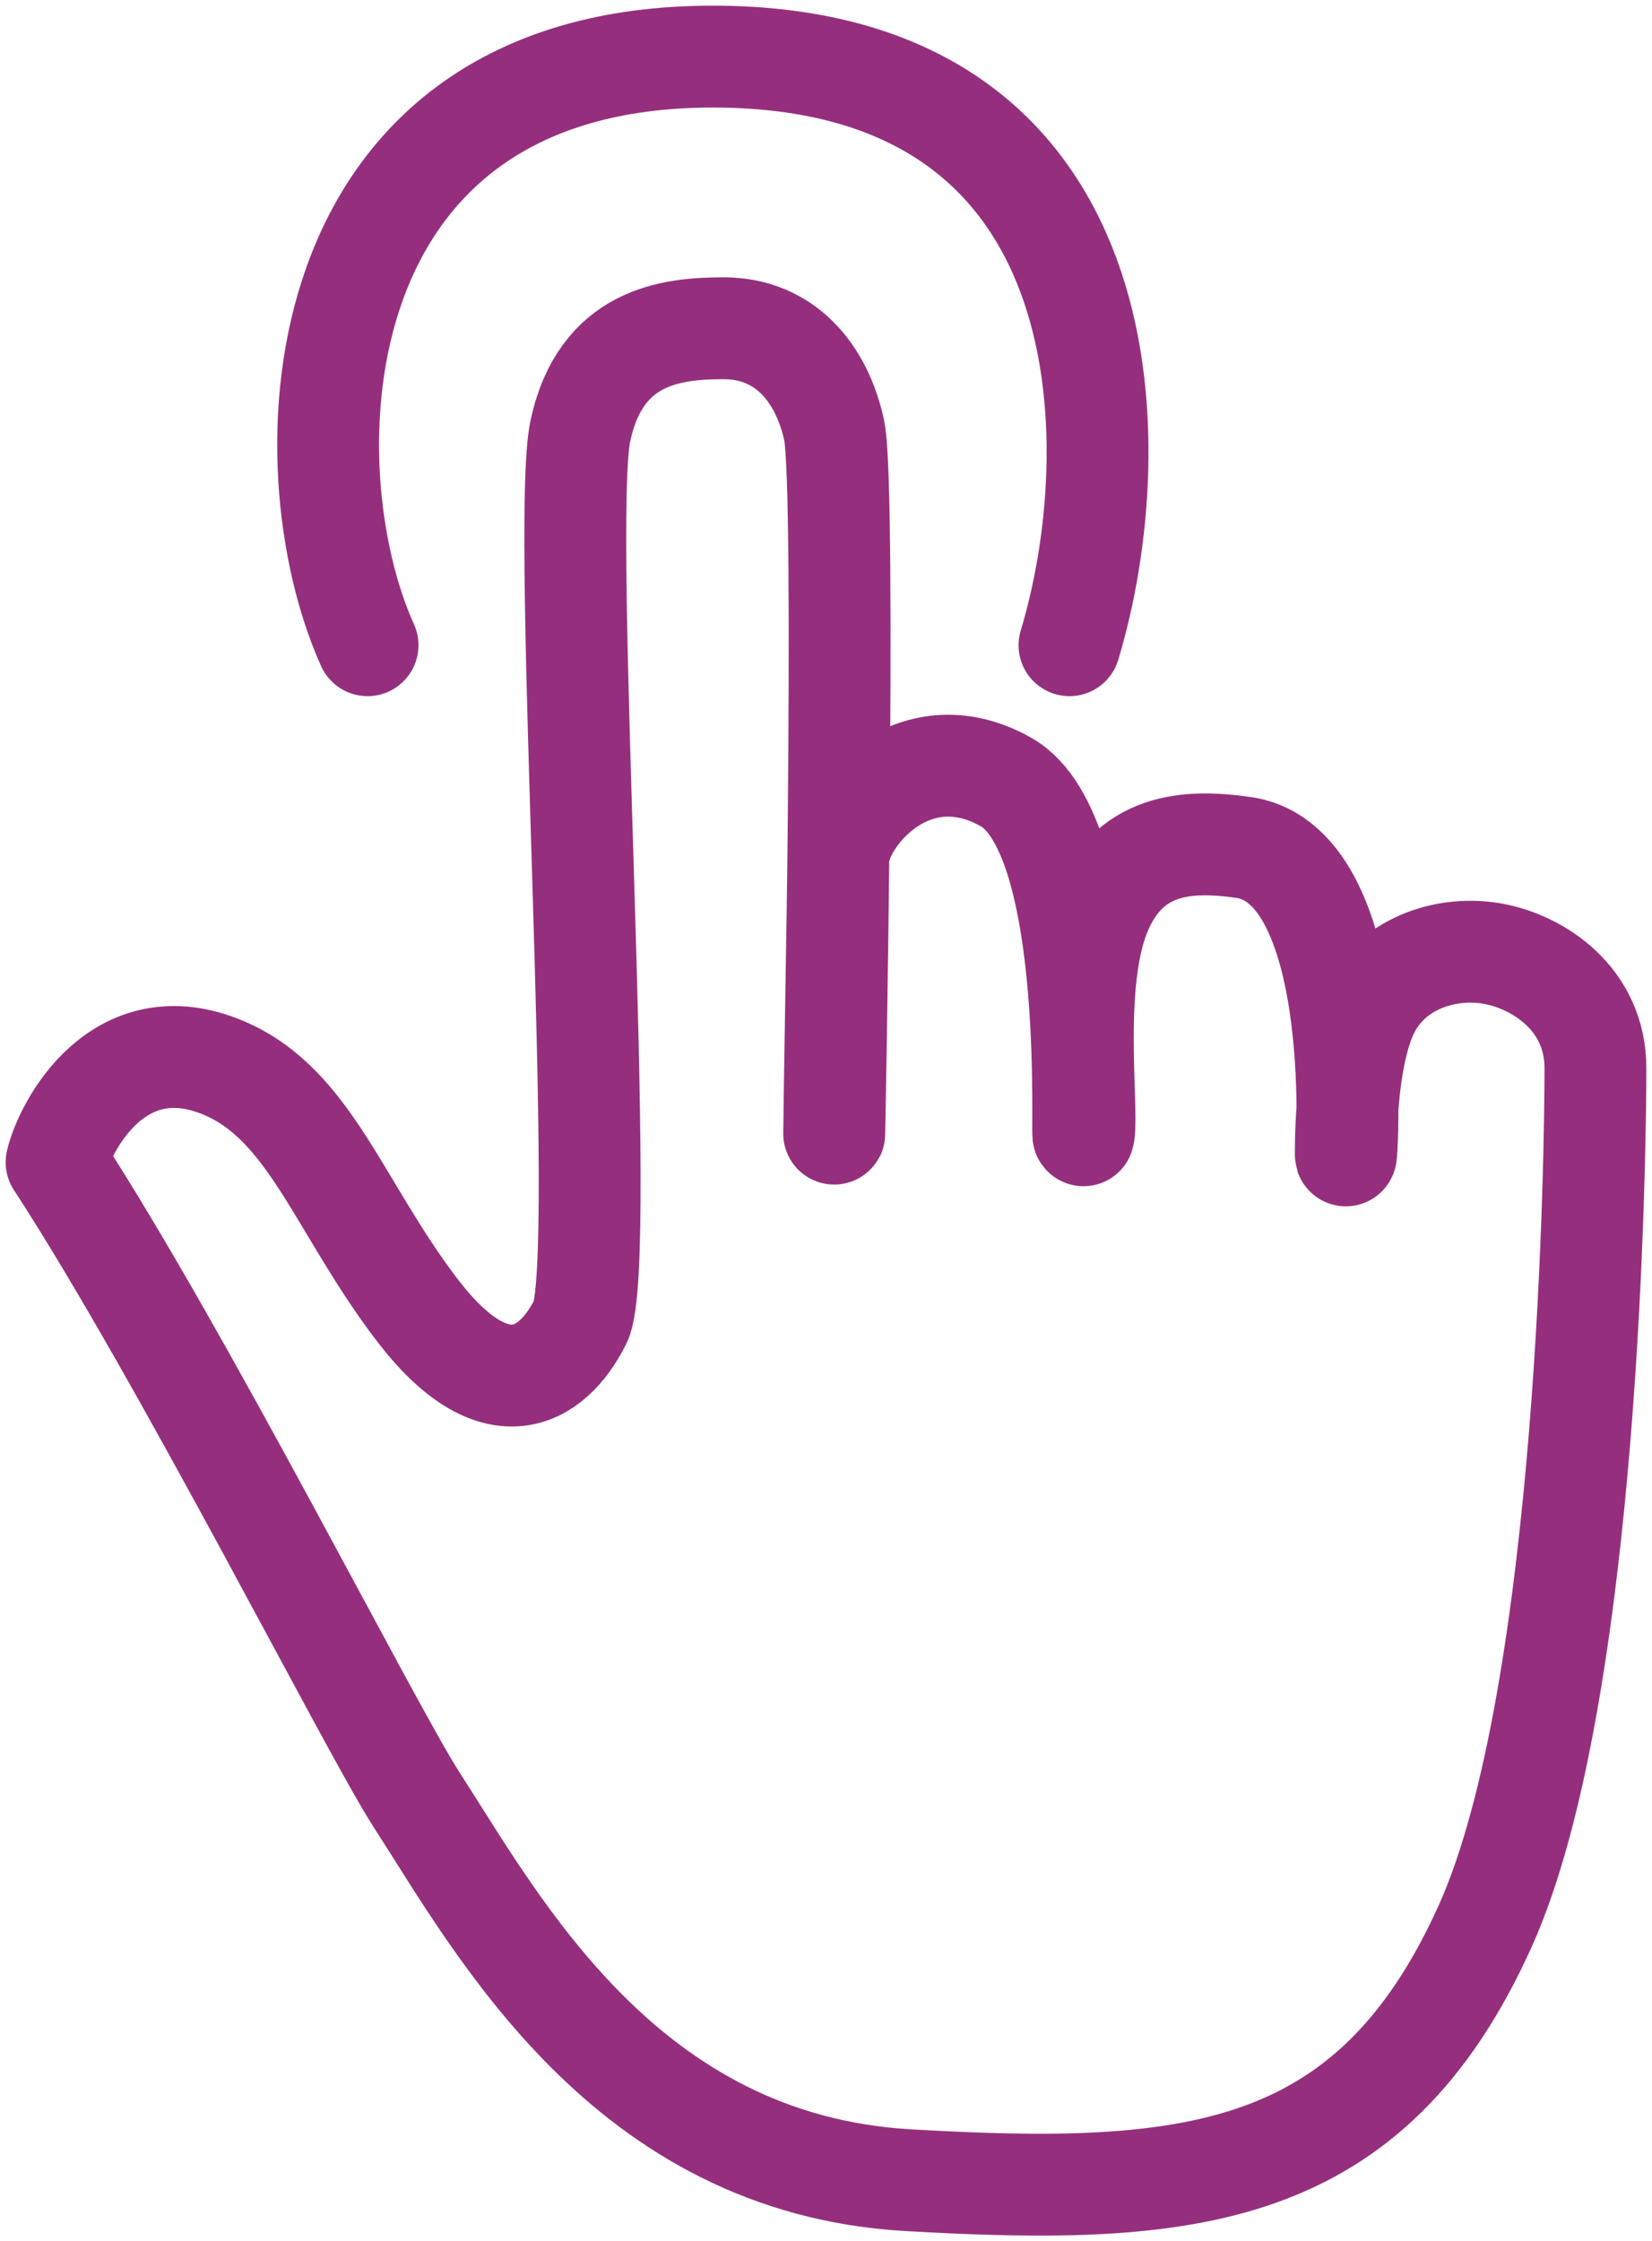
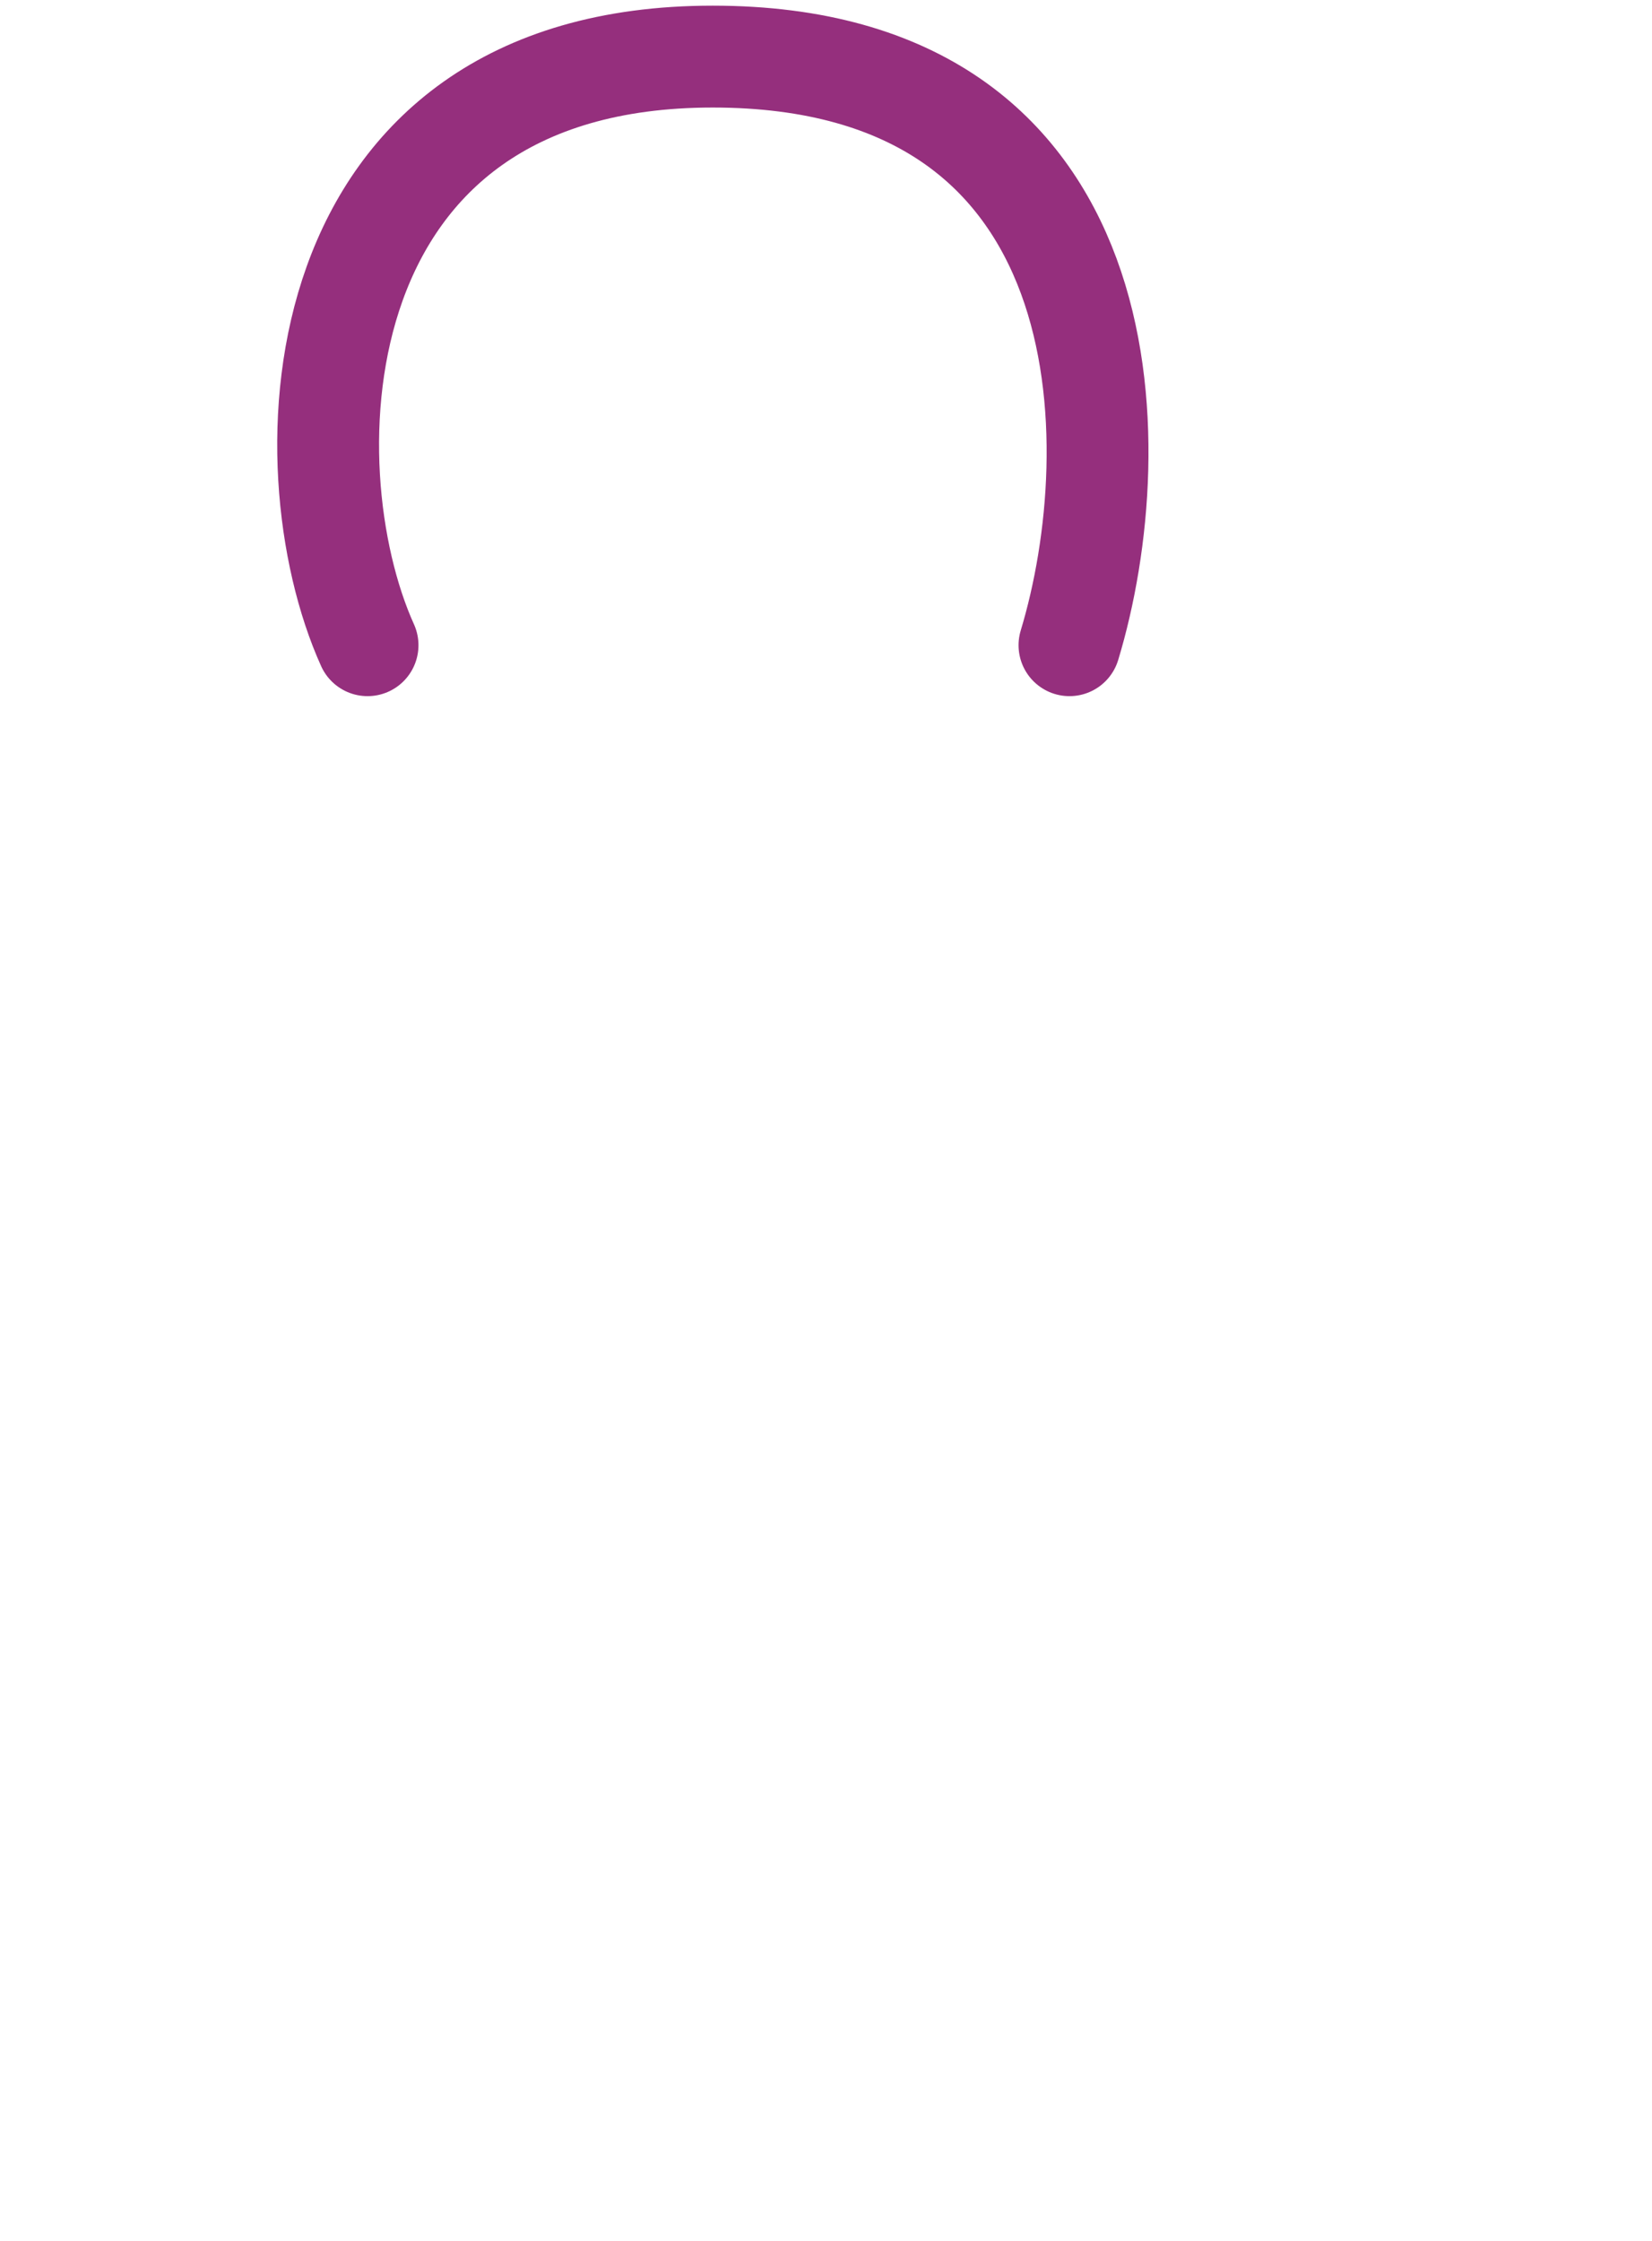
<svg xmlns="http://www.w3.org/2000/svg" width="146" height="198" viewBox="0 0 146 198" fill="none">
-   <path d="M5 102.675C16.213 119.89 32.712 152.642 36.83 159.015C44.064 170.211 55.277 191.157 80.234 192.602C105.191 194.047 121.106 192.602 131.234 170.211C140.555 149.603 141 100.508 141 94.369C141 88.229 135.936 84.979 131.957 84.256C127.979 83.534 123.277 84.979 121.106 88.951C119.079 92.662 118.936 99.786 118.936 101.953C118.936 104.12 120.994 76.45 109.894 74.866C104.83 74.144 99.766 74.505 97.234 80.645C94.702 86.784 96.149 97.619 95.787 100.147C95.425 102.675 97.234 73.783 88.915 69.088C80.596 64.393 74.124 72.338 74.088 75.95C74.049 79.935 73.723 98.341 73.723 100.147C73.723 101.953 74.808 43.085 73.723 38.029C72.638 32.973 69.383 29 63.957 29C59.255 29 53.106 29.722 51.298 38.029C49.489 46.335 53.83 111.704 51.298 116.76C48.766 121.816 43.702 124.705 36.83 115.677C29.957 106.648 27.425 97.619 19.83 94.369C10.487 90.371 5.723 99.545 5 102.675Z" stroke="#952F7D" stroke-width="9" stroke-linejoin="round" />
  <path d="M32.483 57C25.309 41.123 26.451 5 62.986 5C99.522 5 99.856 39.375 94.517 57" stroke="#952F7D" stroke-width="9" stroke-linecap="round" stroke-linejoin="round" />
</svg>